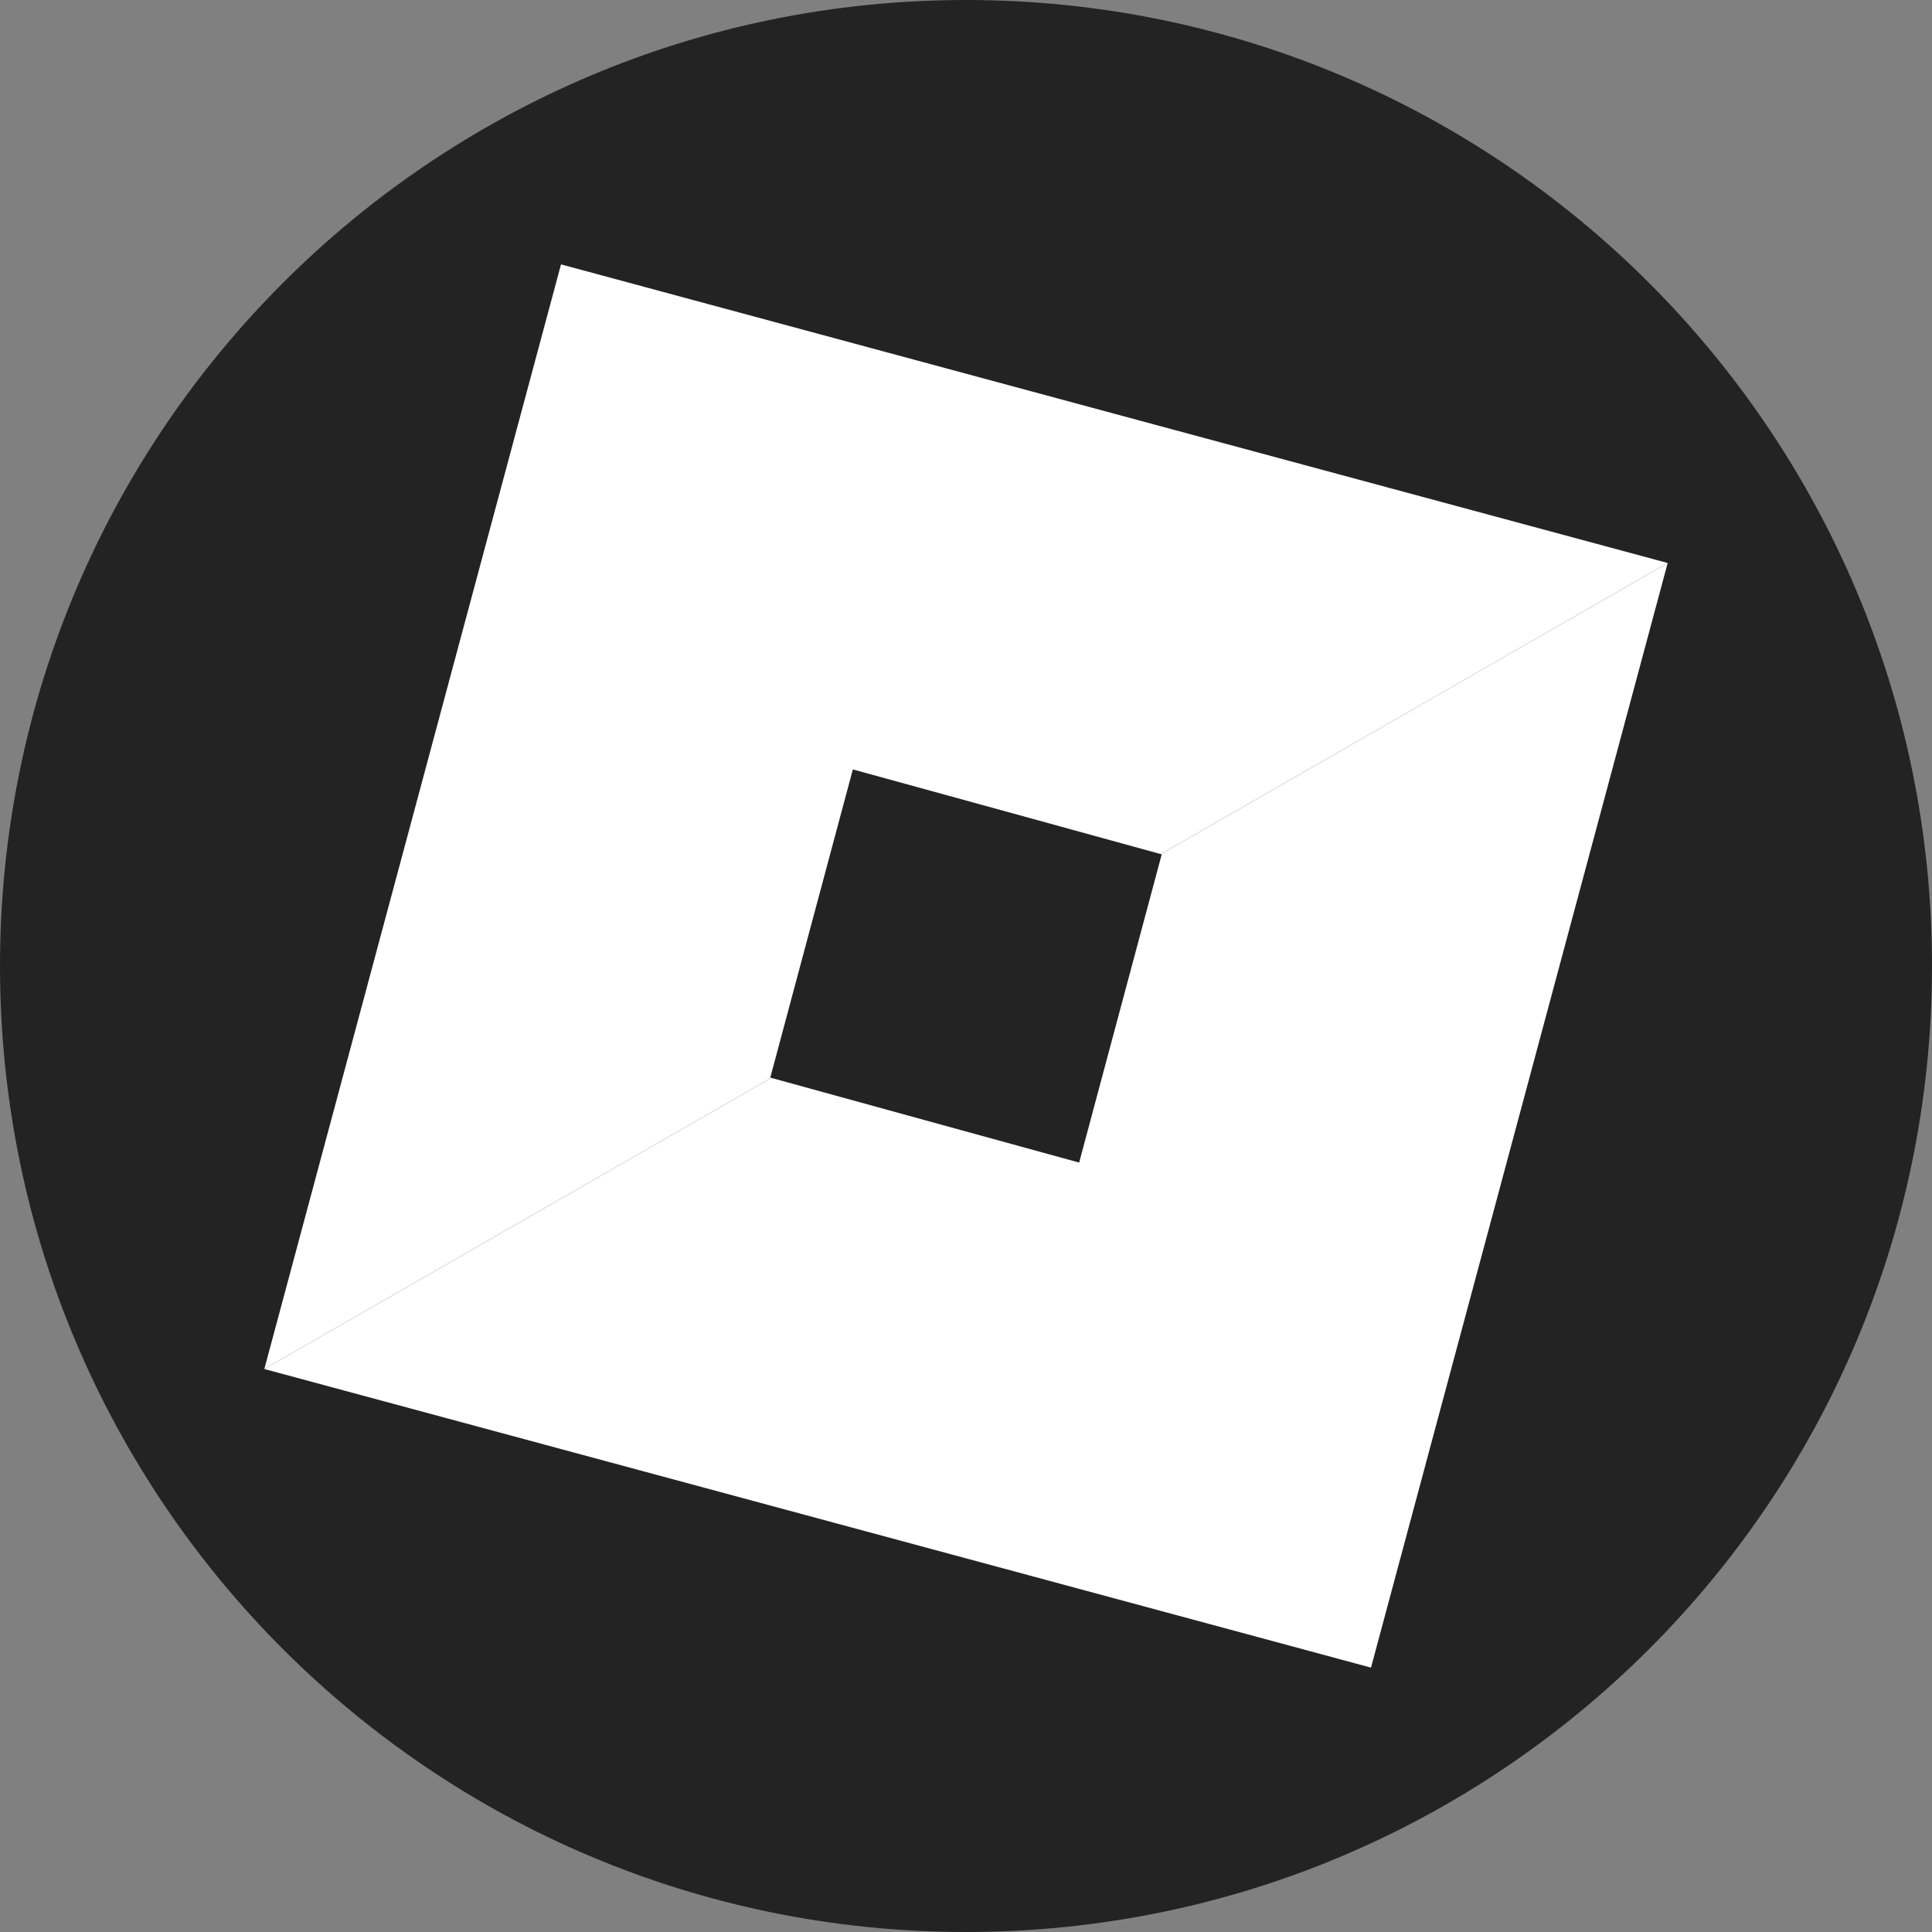
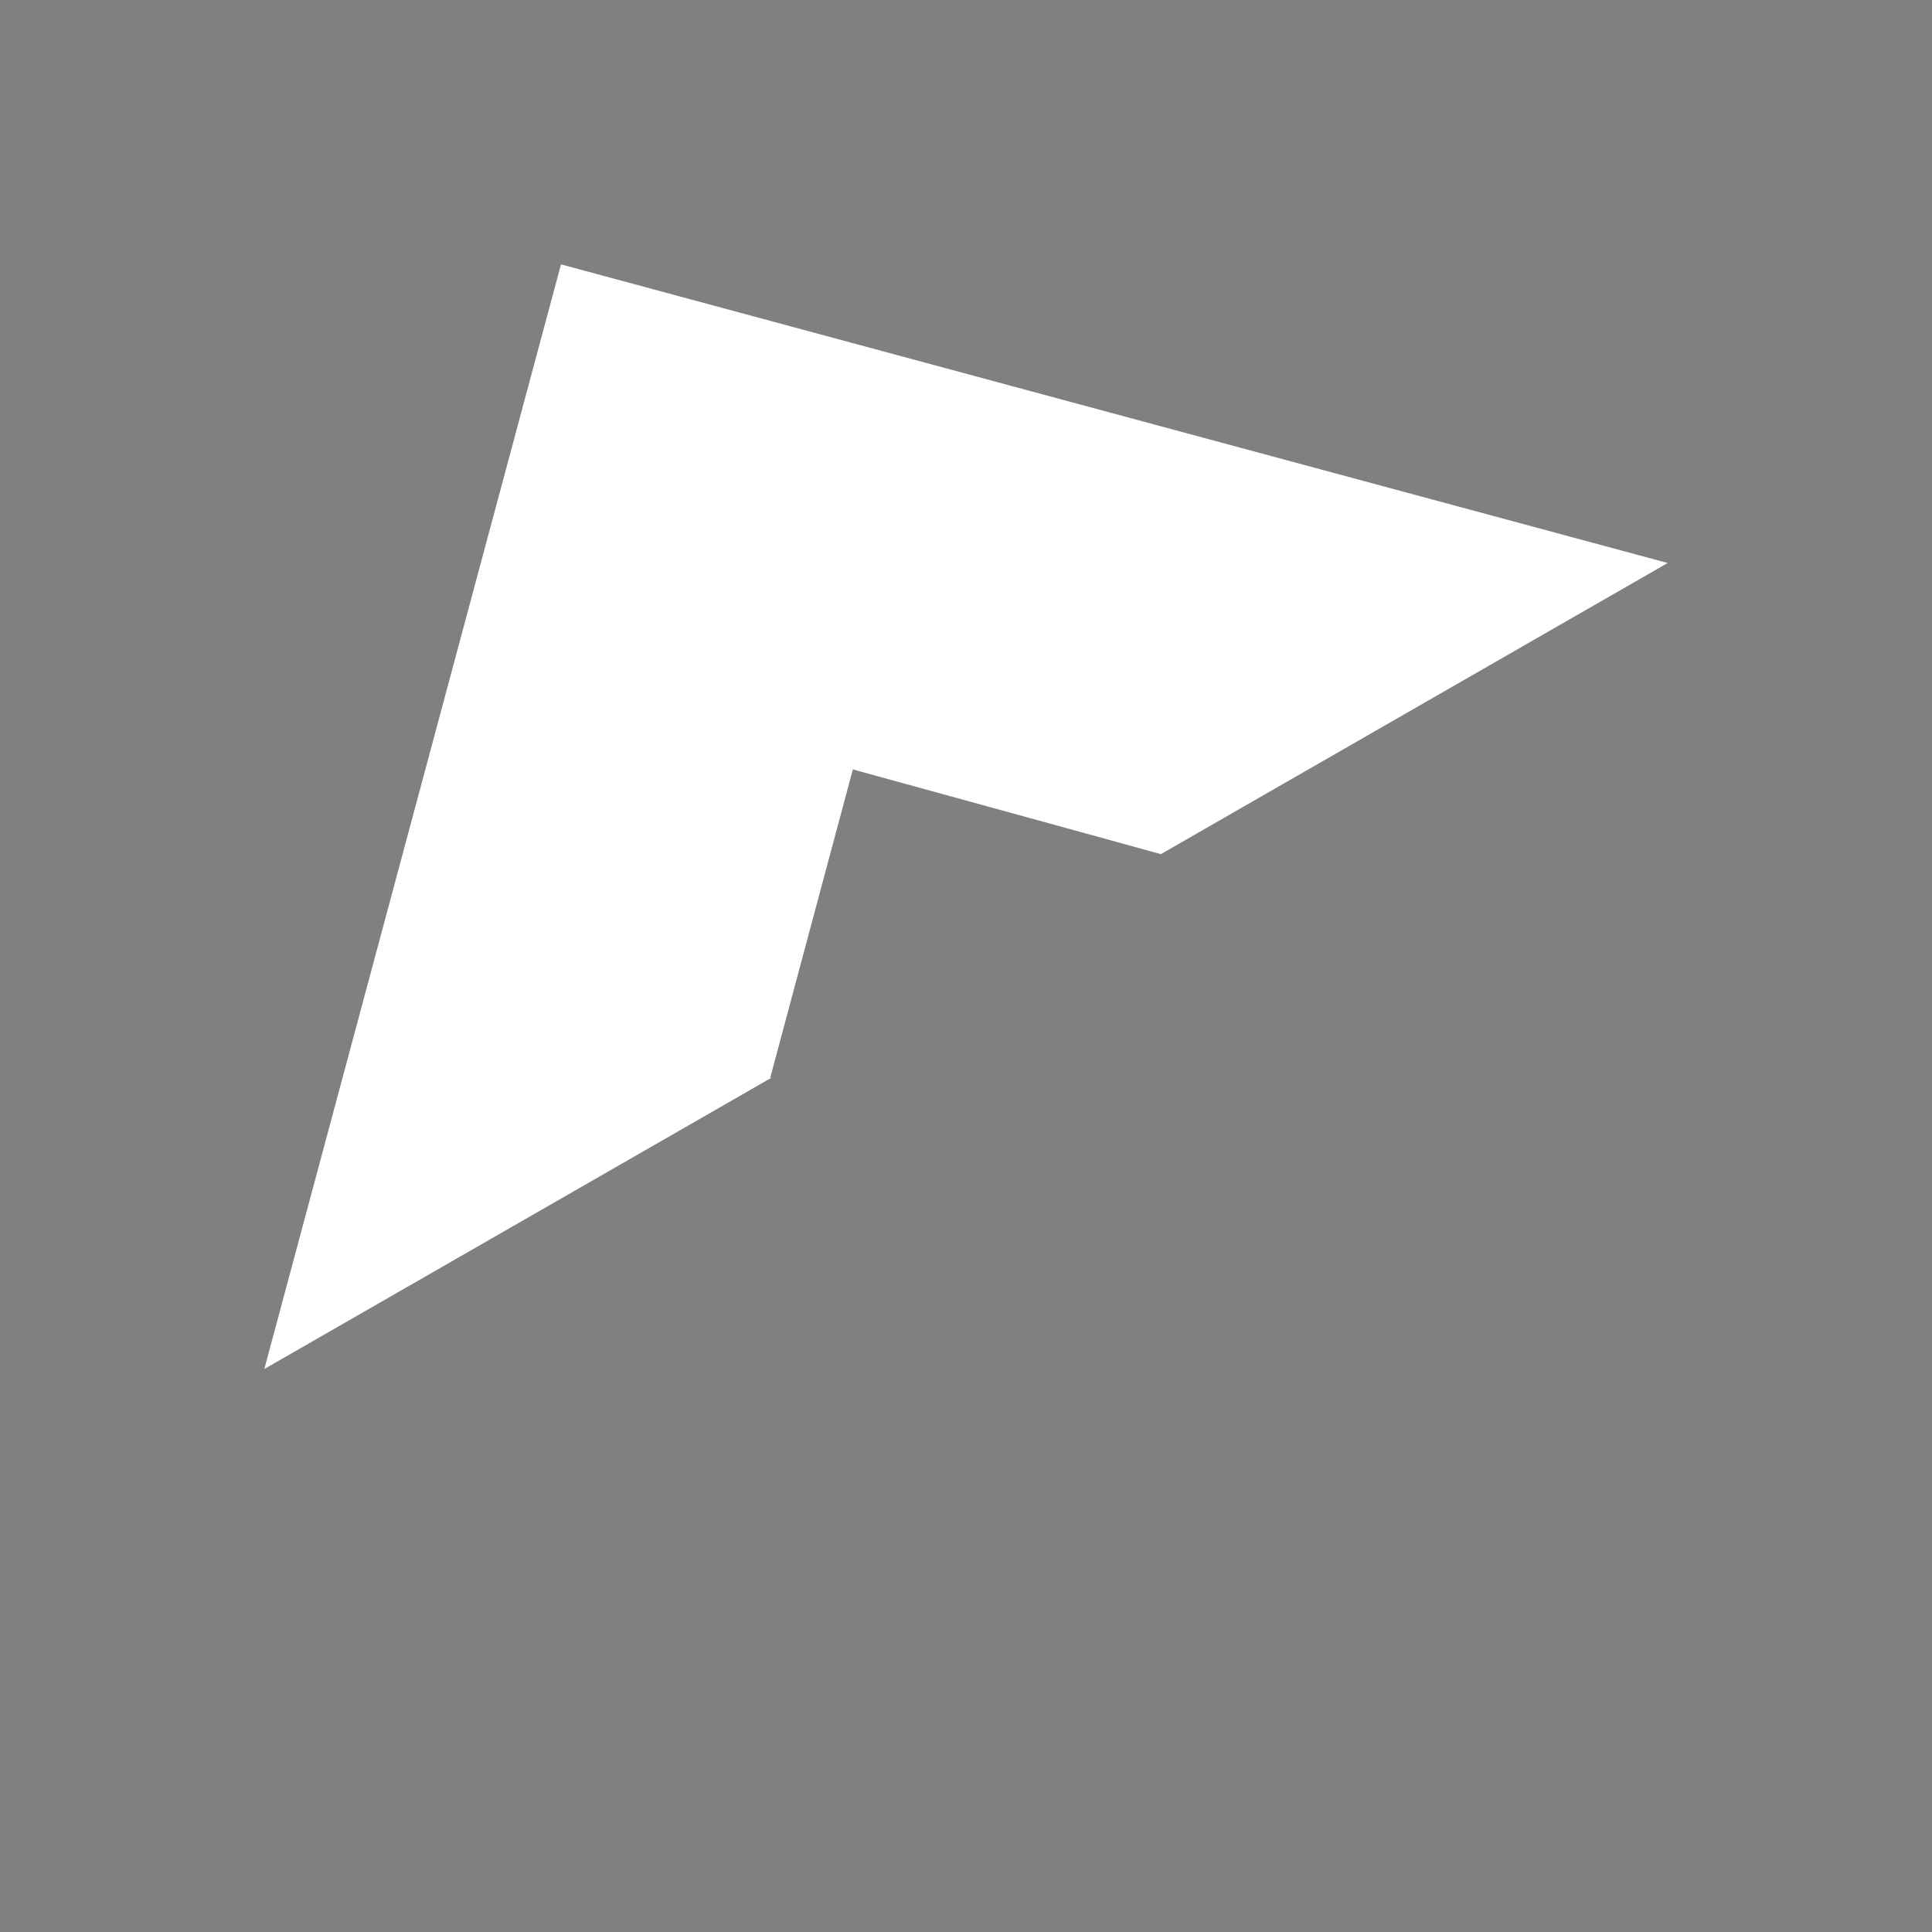
<svg xmlns="http://www.w3.org/2000/svg" id="Layer_1" data-name="Layer 1" viewBox="0 0 32 32">
  <rect x="0" y="0" width="32" height="32" fill="#808080" stroke="none" />
  <defs>
    <style>
      .cls-1 {
        fill: #fff;
      }

      .cls-2 {
        fill: #232323;
      }
    </style>
  </defs>
  <g id="Layer_11" data-name="Layer 11">
-     <path class="cls-2" d="M32,16c0,2.209-.448,4.314-1.257,6.228s-1.981,3.638-3.429,5.086-3.172,2.619-5.086,3.429-4.019,1.257-6.228,1.257-4.314-.448-6.228-1.257-3.638-1.981-5.086-3.429-2.619-3.172-3.429-5.086-1.257-4.019-1.257-6.228.448-4.314,1.257-6.228c.809-1.914,1.981-3.638,3.429-5.086s3.172-2.619,5.086-3.429c1.914-.81,4.019-1.257,6.228-1.257s4.314.448,6.228,1.257c1.914.809,3.638,1.981,5.086,3.429s2.619,3.172,3.429,5.086,1.257,4.019,1.257,6.228Z" />
-   </g>
+     </g>
  <g>
-     <polygon class="cls-1" points="27.622 9.325 25.165 18.473 22.708 27.621 13.543 25.148 4.378 22.675 8.576 20.264 12.774 17.853 15.324 18.555 17.874 19.256 18.558 16.703 19.242 14.15 19.235 14.148 19.228 14.147 23.425 11.736 27.622 9.325" />
    <polygon class="cls-1" points="27.622 9.325 23.425 11.736 19.228 14.147 16.677 13.445 14.126 12.744 13.442 15.296 12.758 17.849 12.766 17.851 12.774 17.853 8.576 20.264 4.378 22.675 6.835 13.527 9.292 4.379 13.875 5.616 18.458 6.853 23.04 8.089 27.622 9.325" />
  </g>
</svg>